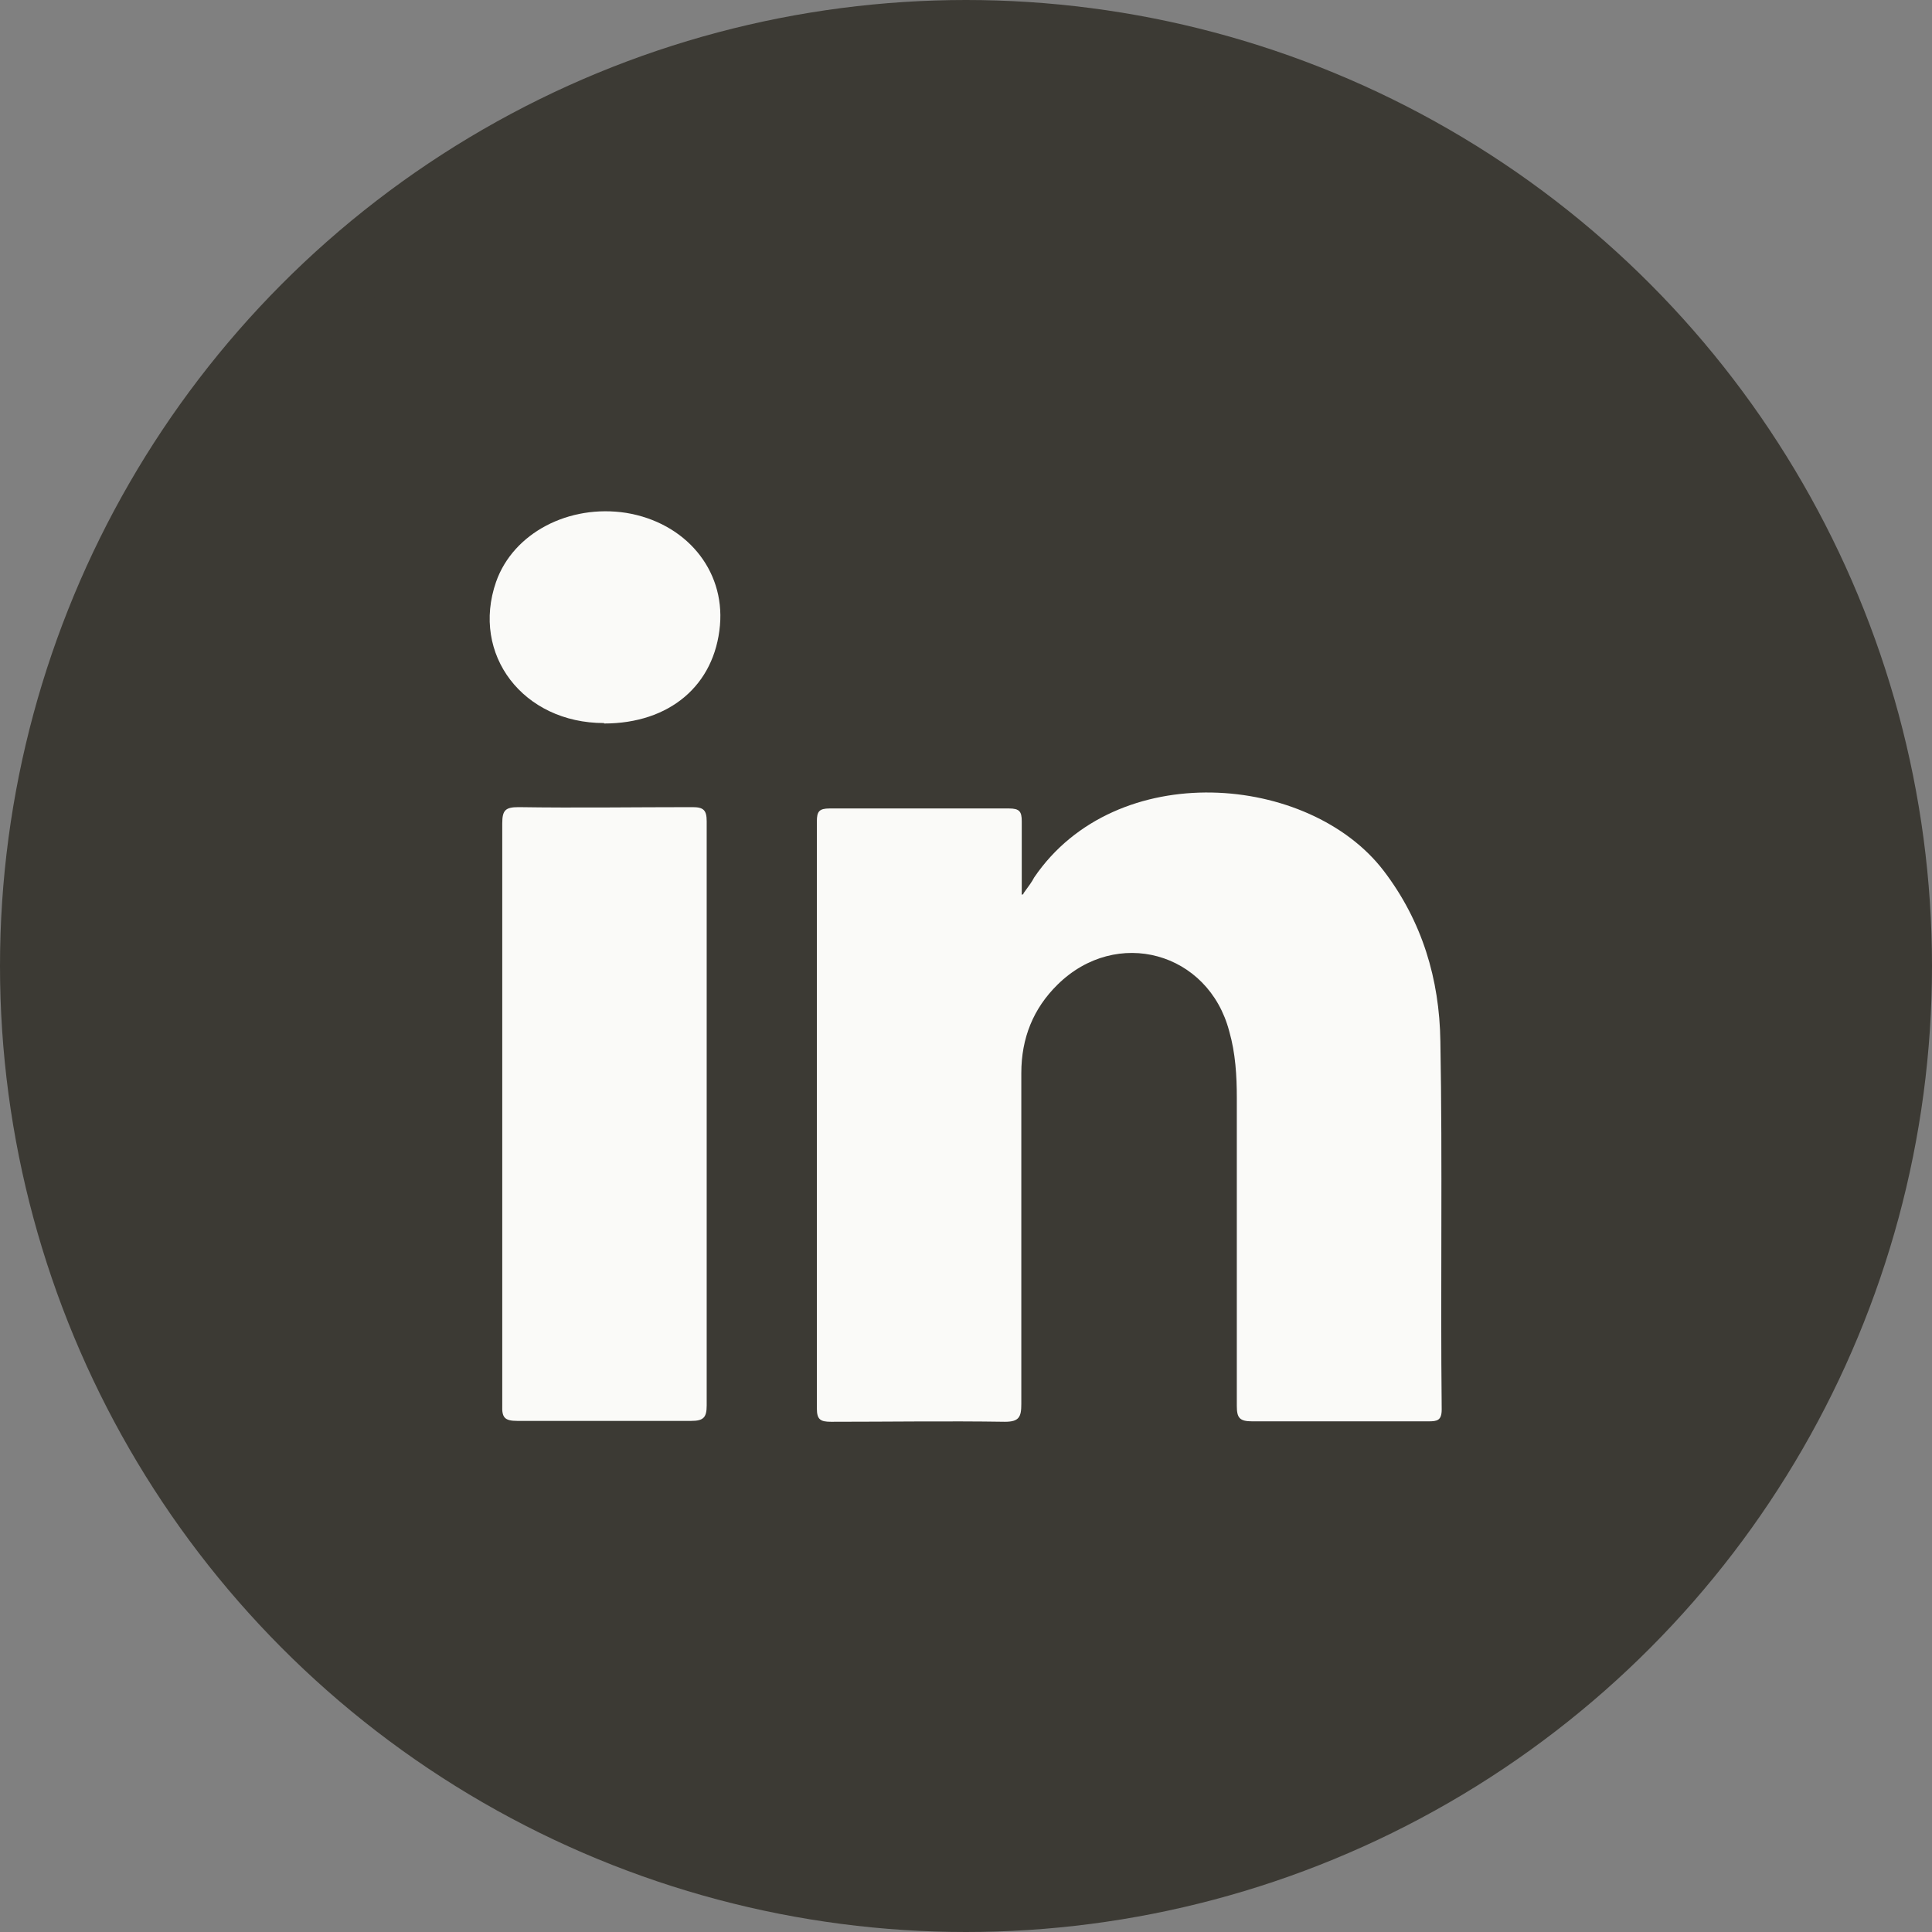
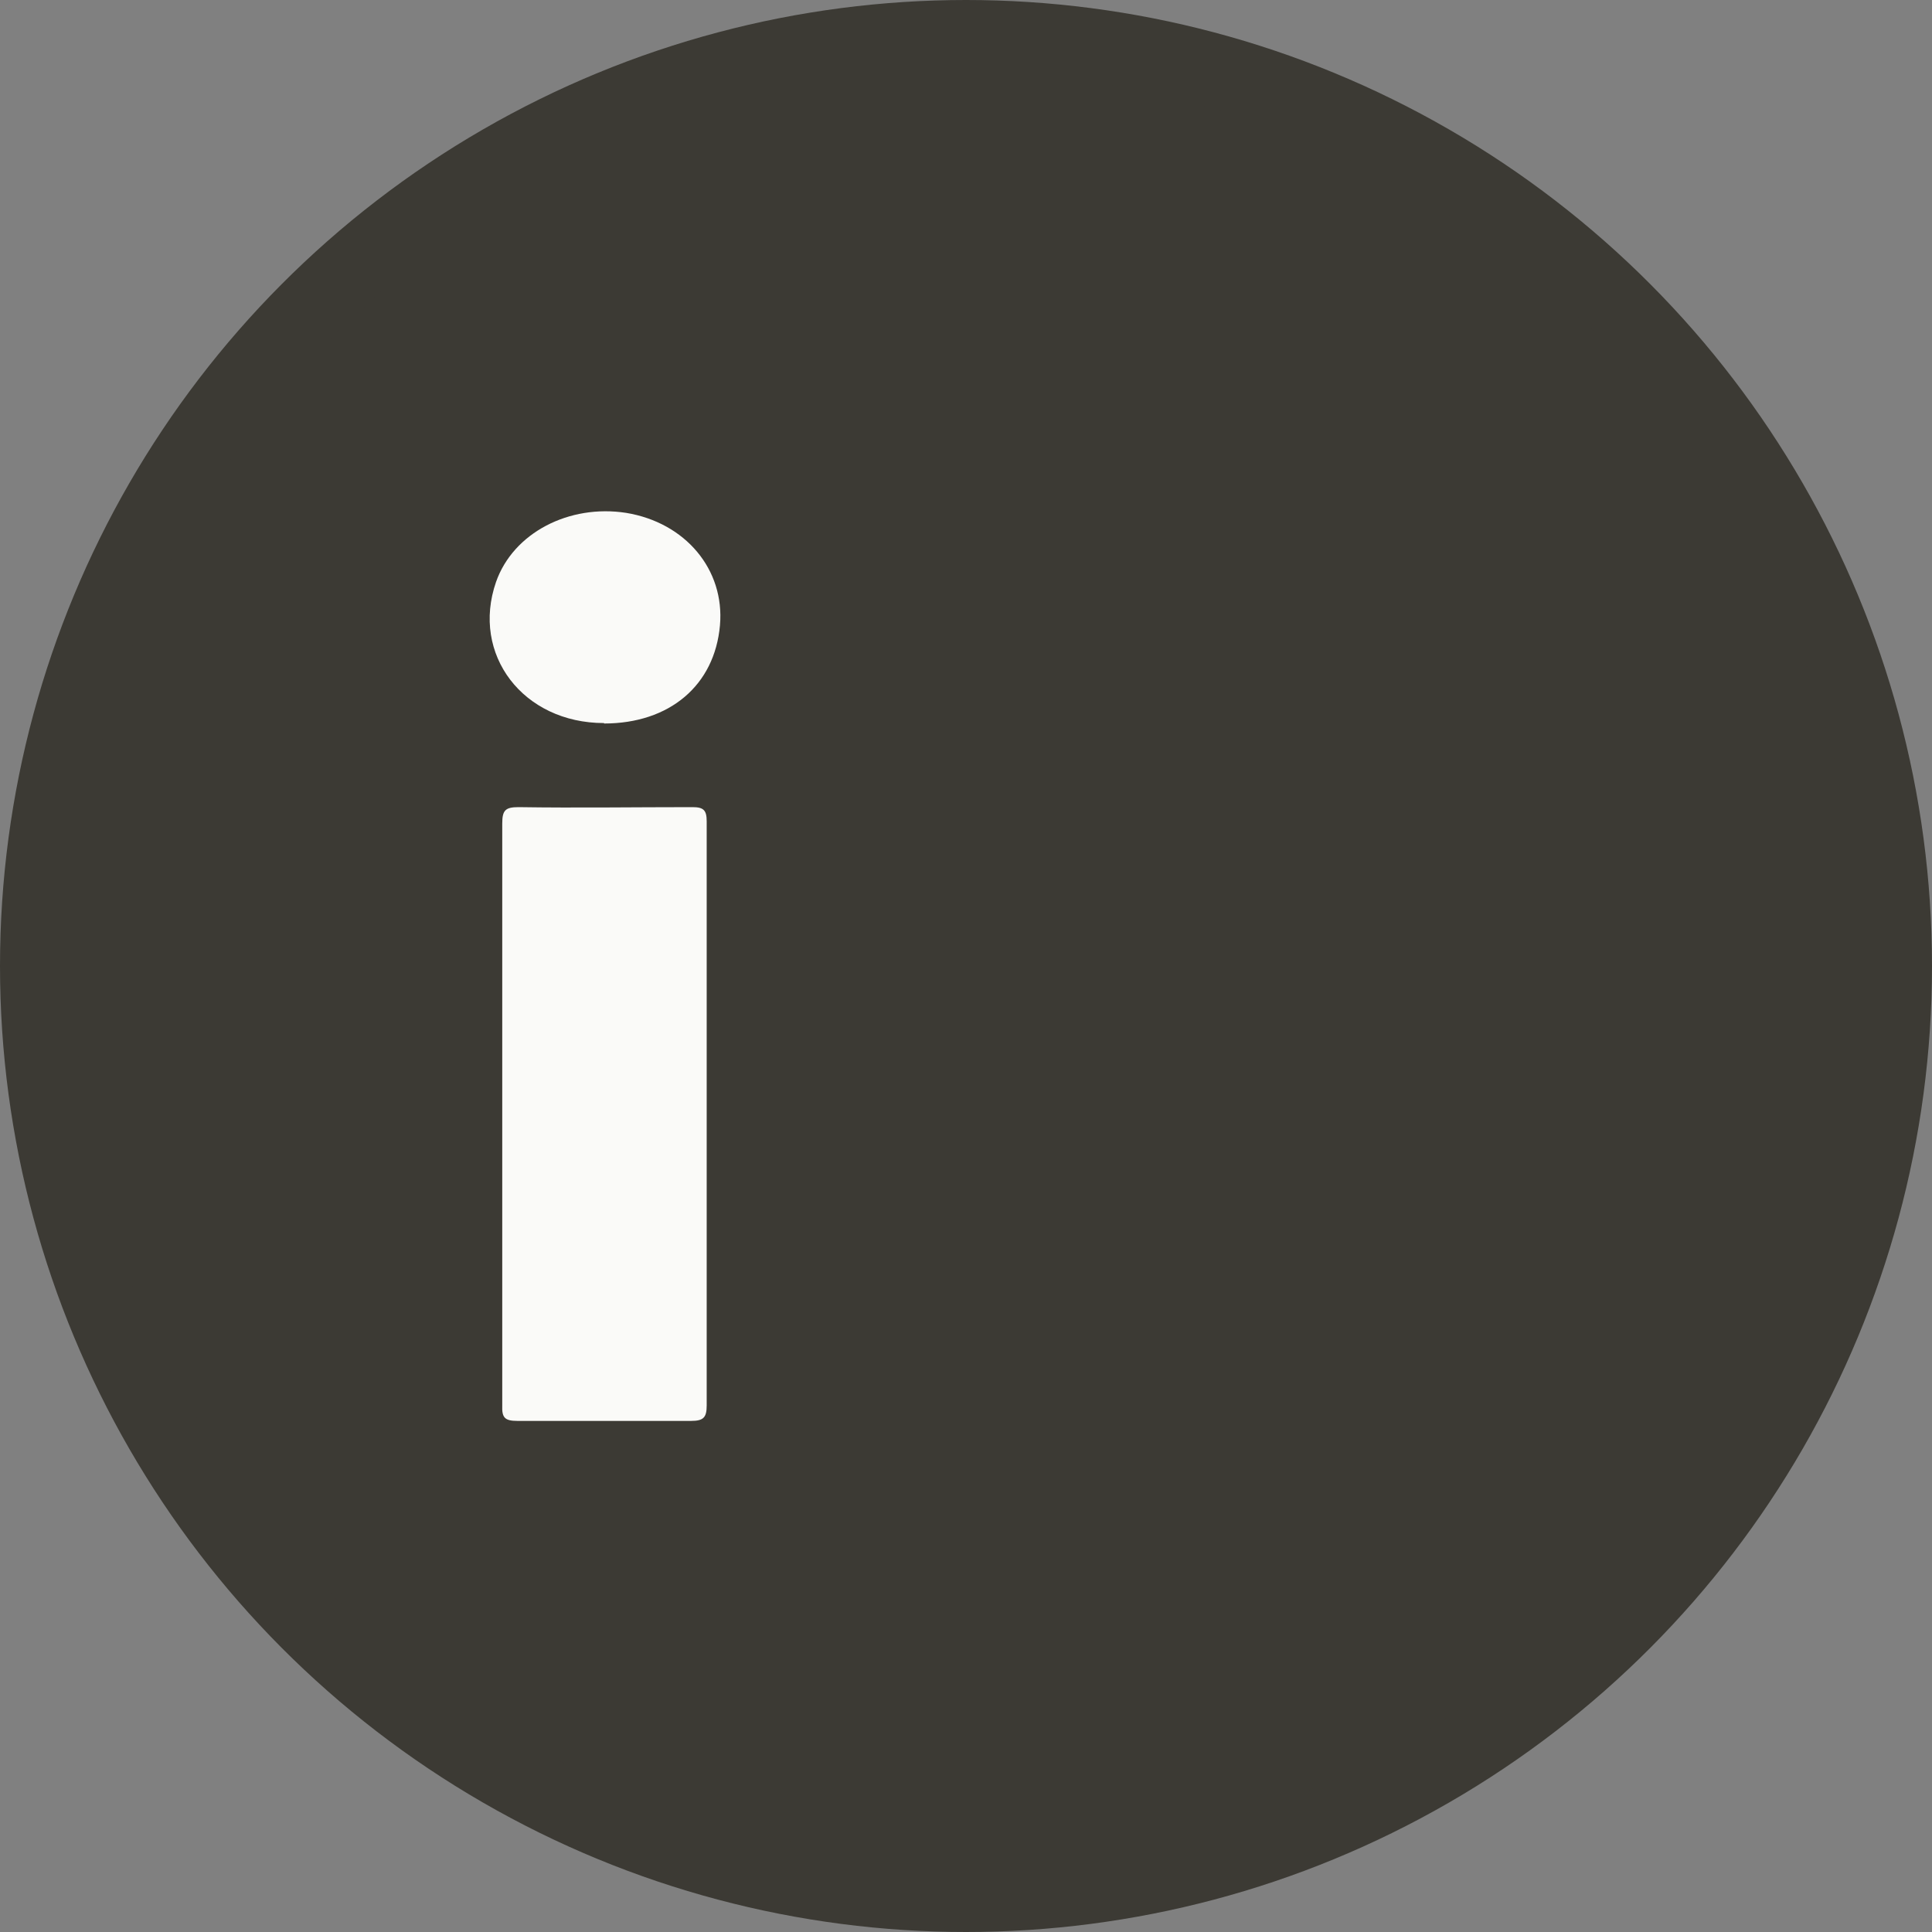
<svg xmlns="http://www.w3.org/2000/svg" id="Layer_2" viewBox="0 0 43.66 43.66">
  <rect x="0" y="0" width="43.66" height="43.66" fill="#808080" stroke="none" />
  <defs>
    <style>.cls-1{fill:#fafaf8;}.cls-2{fill:#3c3a34;stroke:#3c3a34;stroke-width:1.66px;}</style>
  </defs>
  <g id="Listing_Page">
    <g id="Footer_copy">
      <g>
        <circle class="cls-2" cx="21.83" cy="21.83" r="21" />
        <g>
-           <path class="cls-1" d="m23.12,20.2c.13-.18.2-.27.25-.37,1.85-2.72,6.22-2.35,7.9-.15.87,1.14,1.26,2.45,1.28,3.85.05,2.77,0,5.54.03,8.32,0,.25-.1.27-.3.27h-3.98c-.29,0-.35-.08-.35-.35v-6.96c0-.5-.03-1.01-.17-1.5-.47-1.8-2.55-2.37-3.88-1.06-.55.54-.82,1.21-.82,2v7.48c0,.29-.05.4-.37.4-1.31-.02-2.62,0-3.93,0-.24,0-.32-.05-.32-.3v-13.27c0-.22.05-.29.29-.29h4.05c.24,0,.29.07.29.29v1.66l.05-.02Z" />
          <path class="cls-1" d="m11.35,25.16v-6.55c0-.3.07-.37.37-.37,1.31.02,2.62,0,3.93,0,.25,0,.32.07.32.32v13.2c0,.27-.07.35-.35.35h-3.93c-.29,0-.35-.08-.34-.35,0-2.2,0-4.4,0-6.6Z" />
          <path class="cls-1" d="m13.65,16.34c-1.83,0-3.01-1.55-2.44-3.19.39-1.11,1.65-1.76,2.94-1.56,1.34.22,2.23,1.28,2.12,2.54-.12,1.36-1.14,2.22-2.62,2.22Z" />
        </g>
      </g>
    </g>
  </g>
</svg>